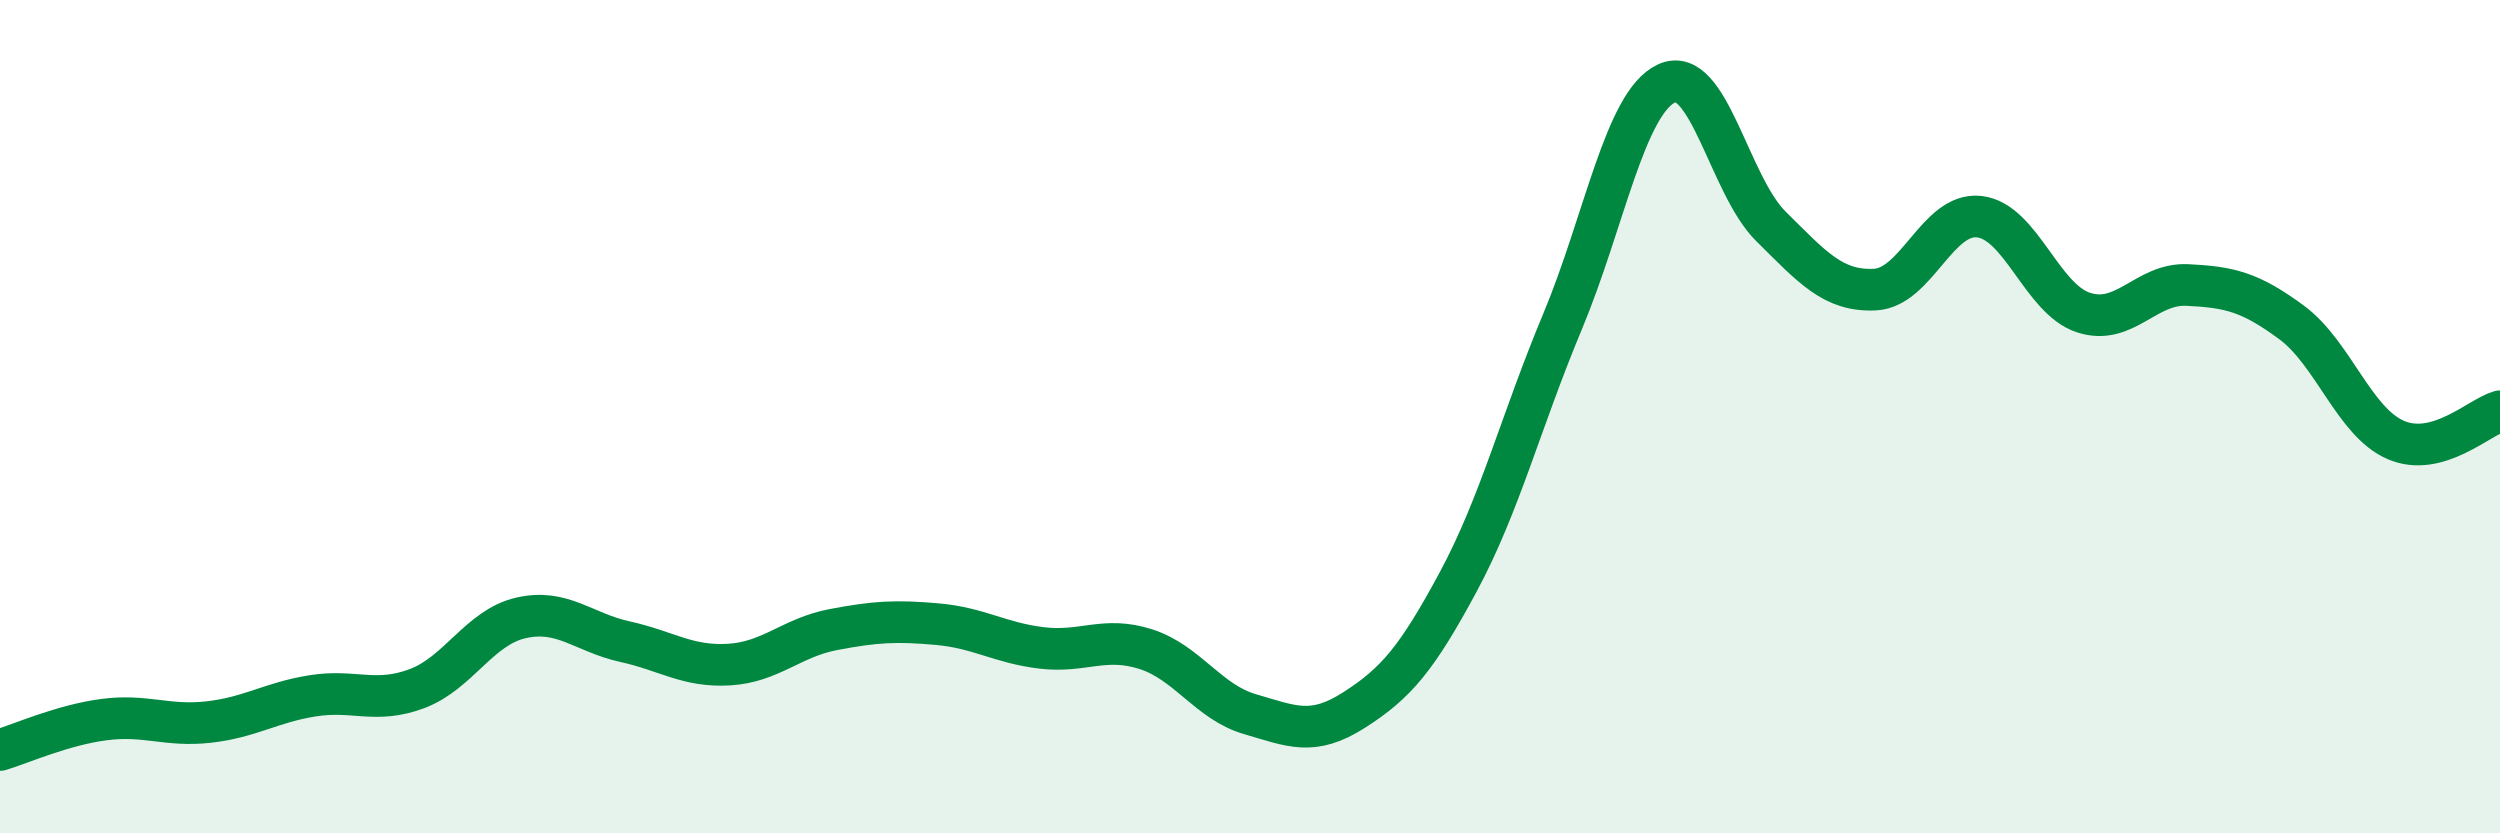
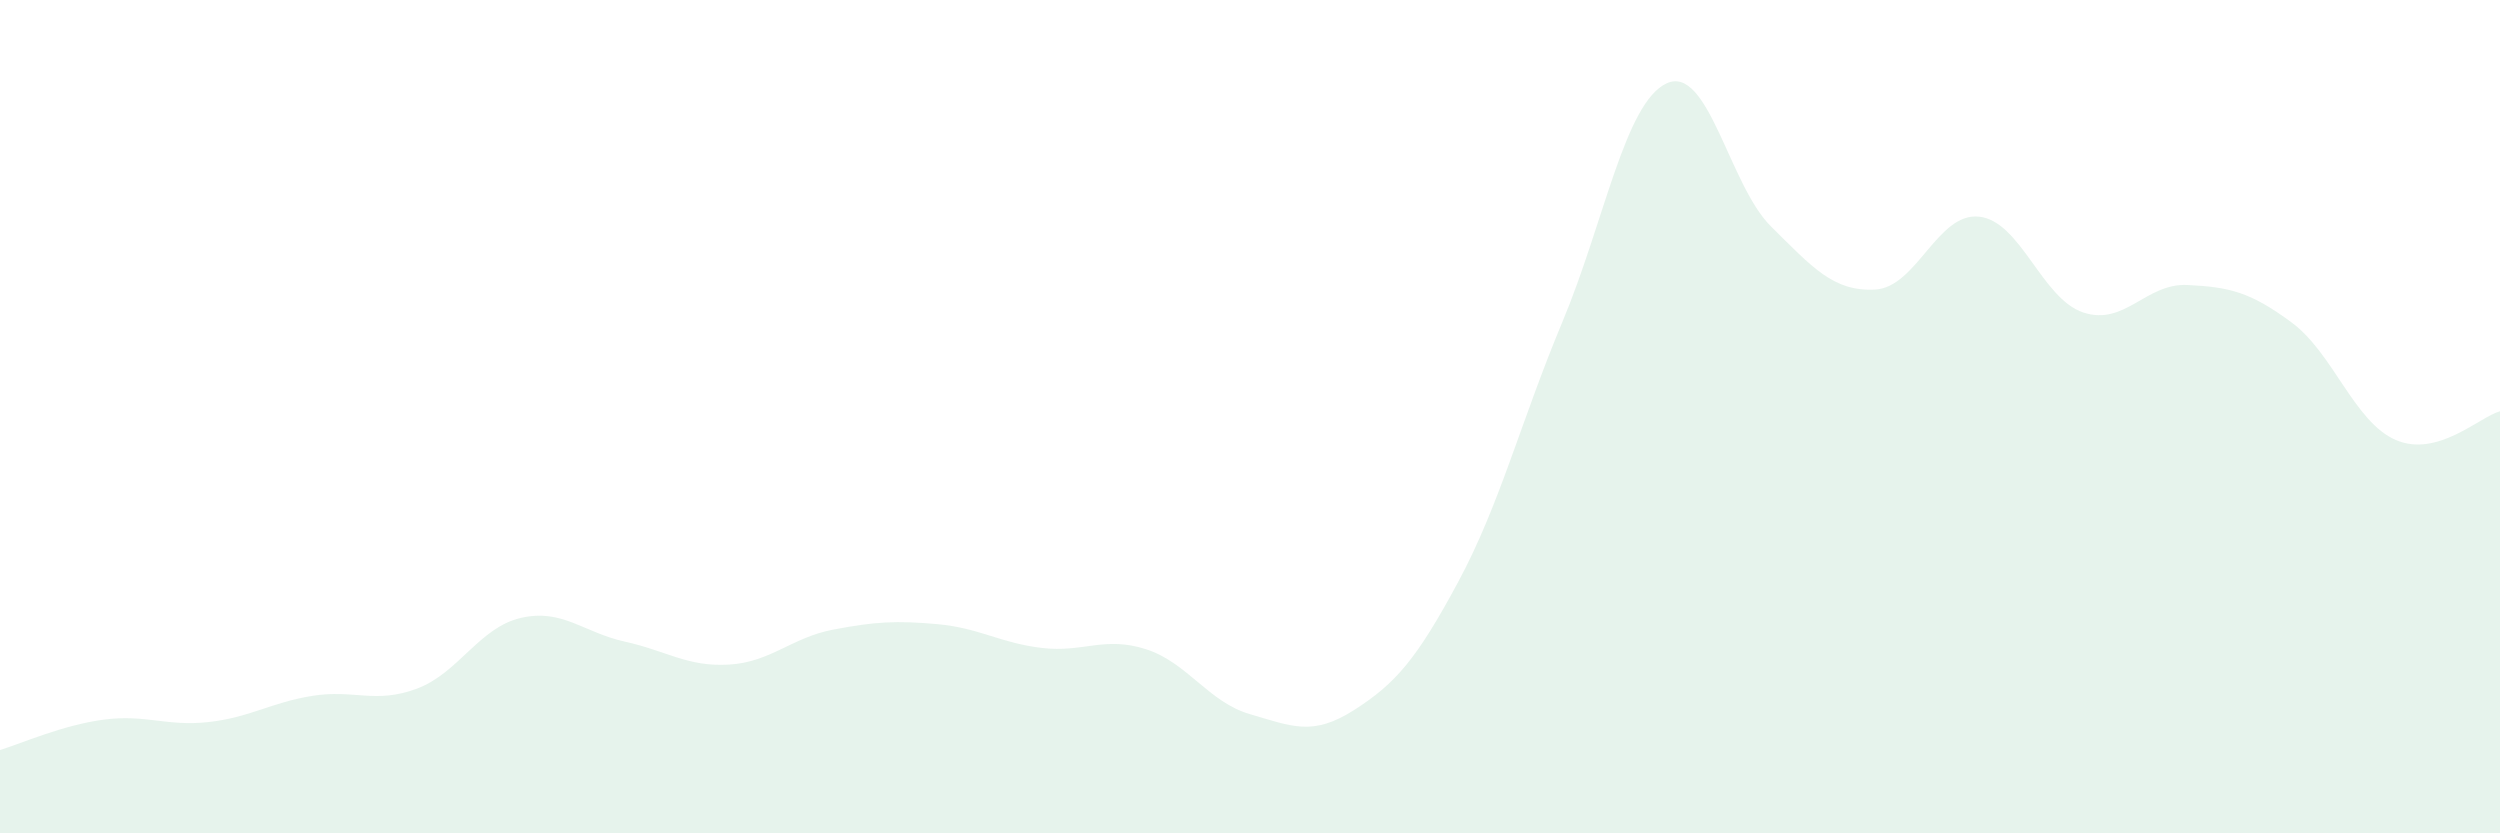
<svg xmlns="http://www.w3.org/2000/svg" width="60" height="20" viewBox="0 0 60 20">
  <path d="M 0,18 C 0.5,17.85 1.5,17.4 2.5,17.27 C 3.5,17.14 4,17.44 5,17.33 C 6,17.22 6.5,16.86 7.5,16.7 C 8.5,16.54 9,16.9 10,16.53 C 11,16.16 11.5,15.06 12.5,14.83 C 13.5,14.6 14,15.18 15,15.4 C 16,15.62 16.5,16.01 17.5,15.95 C 18.5,15.89 19,15.3 20,15.11 C 21,14.92 21.5,14.89 22.5,14.98 C 23.5,15.07 24,15.43 25,15.55 C 26,15.67 26.5,15.26 27.5,15.58 C 28.5,15.9 29,16.85 30,17.14 C 31,17.43 31.5,17.68 32.5,17.04 C 33.5,16.4 34,15.82 35,13.96 C 36,12.1 36.5,10.11 37.5,7.72 C 38.5,5.33 39,2.46 40,2 C 41,1.54 41.5,4.44 42.5,5.43 C 43.5,6.42 44,7 45,6.95 C 46,6.9 46.5,5.09 47.5,5.2 C 48.5,5.31 49,7.17 50,7.5 C 51,7.83 51.5,6.79 52.5,6.84 C 53.5,6.89 54,7 55,7.74 C 56,8.48 56.5,10.13 57.5,10.56 C 58.5,10.99 59.5,10.01 60,9.87L60 20L0 20Z" fill="#008740" opacity="0.1" stroke-linecap="round" stroke-linejoin="round" />
-   <path d="M 0,18 C 0.5,17.85 1.5,17.4 2.5,17.27 C 3.5,17.14 4,17.44 5,17.33 C 6,17.22 6.5,16.86 7.5,16.7 C 8.5,16.54 9,16.9 10,16.53 C 11,16.16 11.5,15.06 12.5,14.83 C 13.5,14.6 14,15.18 15,15.4 C 16,15.62 16.5,16.01 17.5,15.95 C 18.5,15.89 19,15.3 20,15.11 C 21,14.92 21.5,14.89 22.5,14.98 C 23.5,15.07 24,15.43 25,15.55 C 26,15.67 26.5,15.26 27.5,15.58 C 28.5,15.9 29,16.85 30,17.14 C 31,17.43 31.5,17.68 32.5,17.04 C 33.5,16.4 34,15.82 35,13.96 C 36,12.1 36.5,10.11 37.5,7.72 C 38.5,5.33 39,2.46 40,2 C 41,1.54 41.5,4.44 42.5,5.43 C 43.5,6.42 44,7 45,6.95 C 46,6.9 46.5,5.09 47.5,5.2 C 48.5,5.31 49,7.17 50,7.5 C 51,7.83 51.5,6.79 52.5,6.84 C 53.5,6.89 54,7 55,7.74 C 56,8.48 56.5,10.13 57.5,10.56 C 58.5,10.99 59.5,10.01 60,9.87" stroke="#008740" stroke-width="1" fill="none" stroke-linecap="round" stroke-linejoin="round" />
</svg>